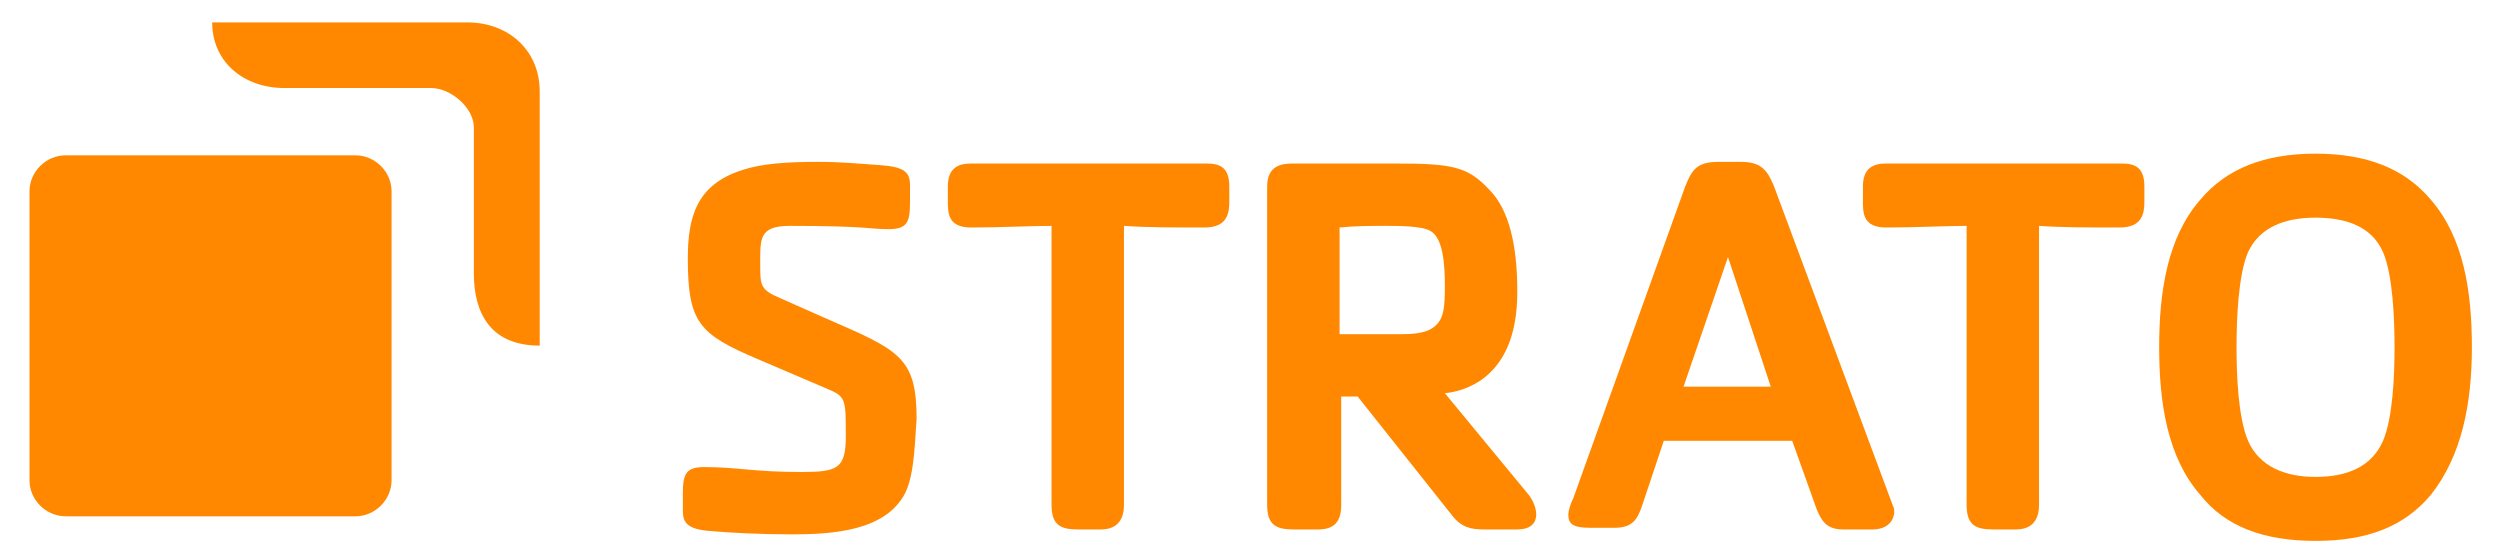
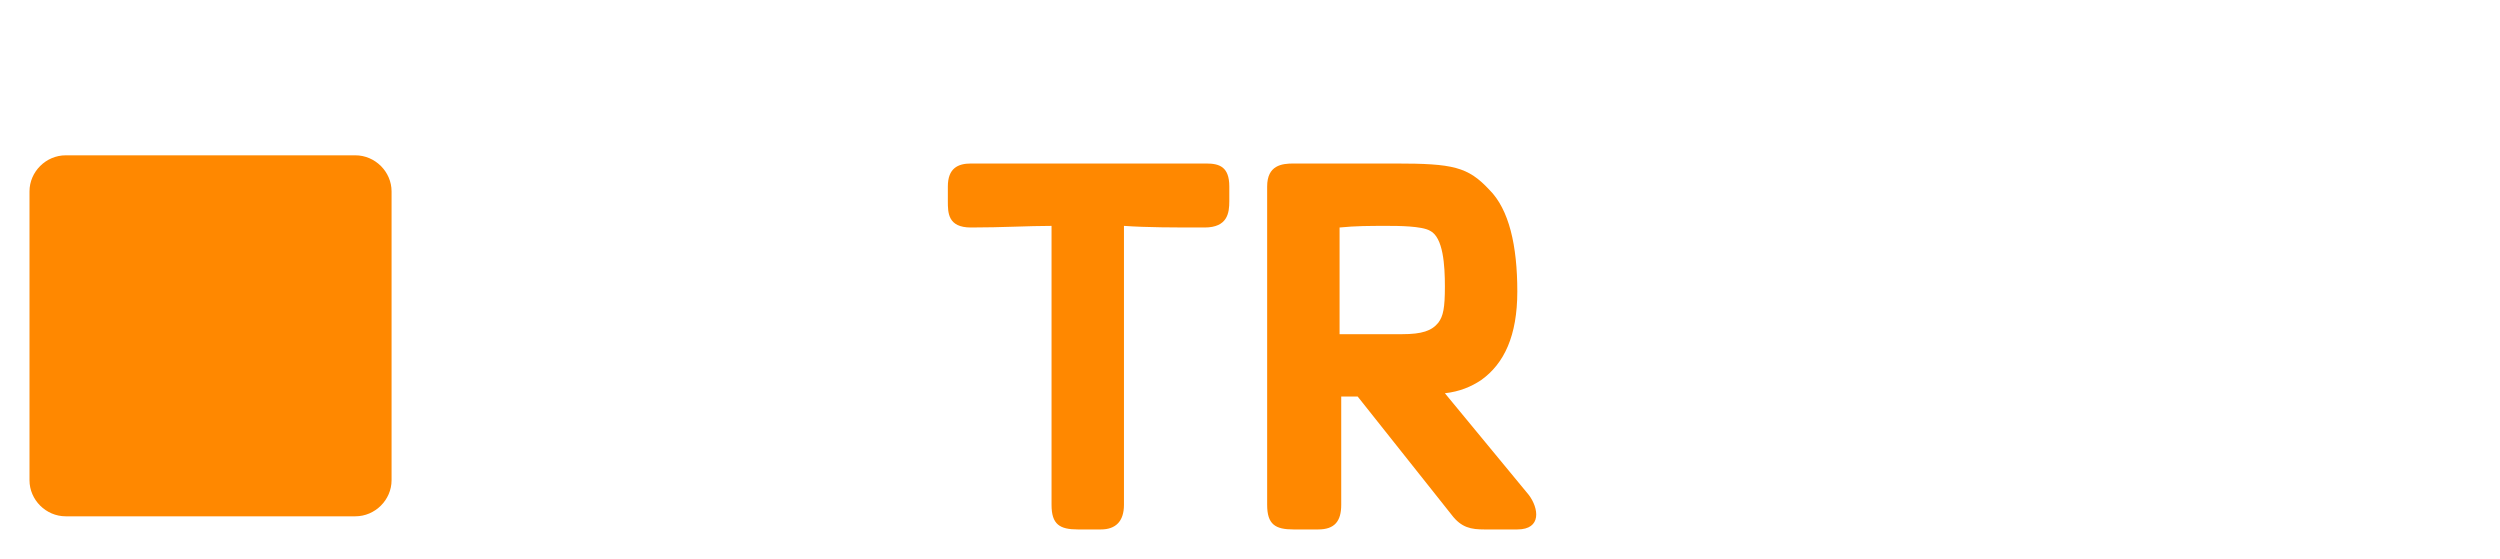
<svg xmlns="http://www.w3.org/2000/svg" width="94" height="21" viewBox="0 0 94 21" fill="none">
-   <path d="M10.701 3.31C9.154 3.31 7.978 2.323 7.978 0.842H17.57C19.117 0.842 20.293 1.891 20.293 3.434V12.996C18.436 12.996 17.817 11.763 17.817 10.282V4.791C17.817 4.051 16.951 3.31 16.208 3.31H10.701Z" fill="#FF8800" />
  <path d="M14.723 7.197C14.723 6.457 14.104 5.84 13.362 5.84H2.47C1.728 5.84 1.109 6.457 1.109 7.197V18.056C1.109 18.796 1.728 19.413 2.47 19.413H13.362C14.104 19.413 14.723 18.796 14.723 18.056V7.197Z" fill="#FF8800" />
-   <path d="M34.031 18.549C33.288 19.968 31.308 20.092 29.761 20.092C28.585 20.092 27.409 20.03 26.729 19.968C25.862 19.907 25.676 19.66 25.676 19.228V18.549C25.676 17.809 25.8 17.562 26.481 17.562C27.719 17.562 28.337 17.747 30.132 17.747C31.493 17.747 31.803 17.624 31.803 16.39C31.803 14.971 31.803 14.909 31.06 14.601C30.194 14.23 29.328 13.86 28.461 13.49C26.295 12.565 25.862 12.133 25.862 9.727C25.862 8.184 26.172 6.95 27.904 6.395C28.647 6.148 29.575 6.087 30.751 6.087C31.679 6.087 32.174 6.148 33.102 6.21C33.969 6.272 34.216 6.457 34.216 6.95V7.629C34.216 8.369 34.093 8.616 33.412 8.616C32.669 8.616 32.607 8.493 29.699 8.493C28.523 8.493 28.585 8.986 28.585 9.973C28.585 10.714 28.585 10.899 29.328 11.207C29.884 11.454 30.441 11.701 30.998 11.948C33.845 13.182 34.464 13.428 34.464 15.773C34.402 16.452 34.402 17.809 34.031 18.549Z" fill="#FF8800" />
  <path d="M45.293 8.554C44.117 8.554 43.127 8.554 42.261 8.493V18.981C42.261 19.598 41.952 19.907 41.395 19.907H40.528C39.848 19.907 39.538 19.721 39.538 18.981V8.493C38.672 8.493 37.682 8.554 36.506 8.554C35.639 8.554 35.639 7.999 35.639 7.567V7.012C35.639 6.333 36.011 6.148 36.506 6.148H45.355C45.85 6.148 46.222 6.272 46.222 7.012V7.567C46.222 7.999 46.16 8.554 45.293 8.554Z" fill="#FF8800" />
  <path d="M57.051 19.907H55.813C55.318 19.907 54.947 19.845 54.576 19.351L51.048 14.909H50.43V18.981C50.43 19.598 50.182 19.907 49.563 19.907H48.635C47.954 19.907 47.645 19.721 47.645 18.981V7.012C47.645 6.21 48.202 6.148 48.635 6.148H52.472C54.638 6.148 55.194 6.272 55.999 7.135C56.742 7.876 57.051 9.233 57.051 10.96C57.051 12.626 56.556 13.675 55.69 14.292C55.318 14.539 54.885 14.724 54.328 14.786L57.484 18.611C57.856 19.105 57.979 19.907 57.051 19.907ZM53.771 8.678C53.462 8.493 52.534 8.493 52.162 8.493C51.482 8.493 50.986 8.493 50.368 8.554V12.565H52.719C53.462 12.565 53.833 12.441 54.081 12.133C54.266 11.886 54.328 11.578 54.328 10.775C54.328 9.973 54.266 8.925 53.771 8.678Z" fill="#FF8800" />
-   <path d="M70.418 19.907H69.304C68.685 19.907 68.499 19.598 68.314 19.166L67.386 16.575C66.519 16.575 65.838 16.575 64.91 16.575C64.044 16.575 63.301 16.575 62.559 16.575L61.754 18.981C61.569 19.536 61.383 19.845 60.702 19.845H59.774C59.093 19.845 58.969 19.66 58.969 19.351C58.969 19.228 59.031 18.981 59.155 18.734L63.363 7.012C63.611 6.395 63.796 6.087 64.601 6.087H65.467C66.21 6.087 66.457 6.395 66.705 7.012L71.16 18.981C71.222 19.105 71.222 19.166 71.222 19.29C71.16 19.783 70.727 19.907 70.418 19.907ZM64.972 9.665L63.301 14.539C63.796 14.539 64.353 14.539 64.91 14.539C65.529 14.539 65.962 14.539 66.581 14.539L64.972 9.665Z" fill="#FF8800" />
-   <path d="M79.7 8.554C78.525 8.554 77.534 8.554 76.668 8.493V18.981C76.668 19.598 76.359 19.907 75.802 19.907H74.935C74.254 19.907 73.945 19.721 73.945 18.981V8.493C73.079 8.493 72.089 8.554 70.913 8.554C70.046 8.554 70.046 7.999 70.046 7.567V7.012C70.046 6.333 70.418 6.148 70.913 6.148H79.762C80.257 6.148 80.629 6.272 80.629 7.012V7.567C80.629 7.999 80.567 8.554 79.7 8.554Z" fill="#FF8800" />
-   <path d="M91.396 18.611C90.406 19.783 89.045 20.338 87.064 20.338C85.084 20.338 83.661 19.783 82.733 18.611C81.495 17.192 81.185 15.156 81.185 13.058C81.185 10.96 81.495 8.925 82.733 7.506C83.723 6.333 85.146 5.778 87.064 5.778C88.983 5.778 90.406 6.333 91.396 7.506C92.634 8.925 92.943 10.96 92.943 13.058C92.943 15.156 92.572 17.13 91.396 18.611ZM89.602 9.48C89.168 8.493 88.178 8.184 87.064 8.184C85.888 8.184 84.96 8.554 84.527 9.48C84.156 10.344 84.094 12.009 84.094 13.058C84.094 14.107 84.156 15.711 84.527 16.575C84.96 17.562 85.95 17.932 87.064 17.932C88.24 17.932 89.168 17.562 89.602 16.575C89.973 15.711 90.035 14.107 90.035 13.058C90.035 12.009 89.973 10.344 89.602 9.48Z" fill="#FF8800" />
</svg>